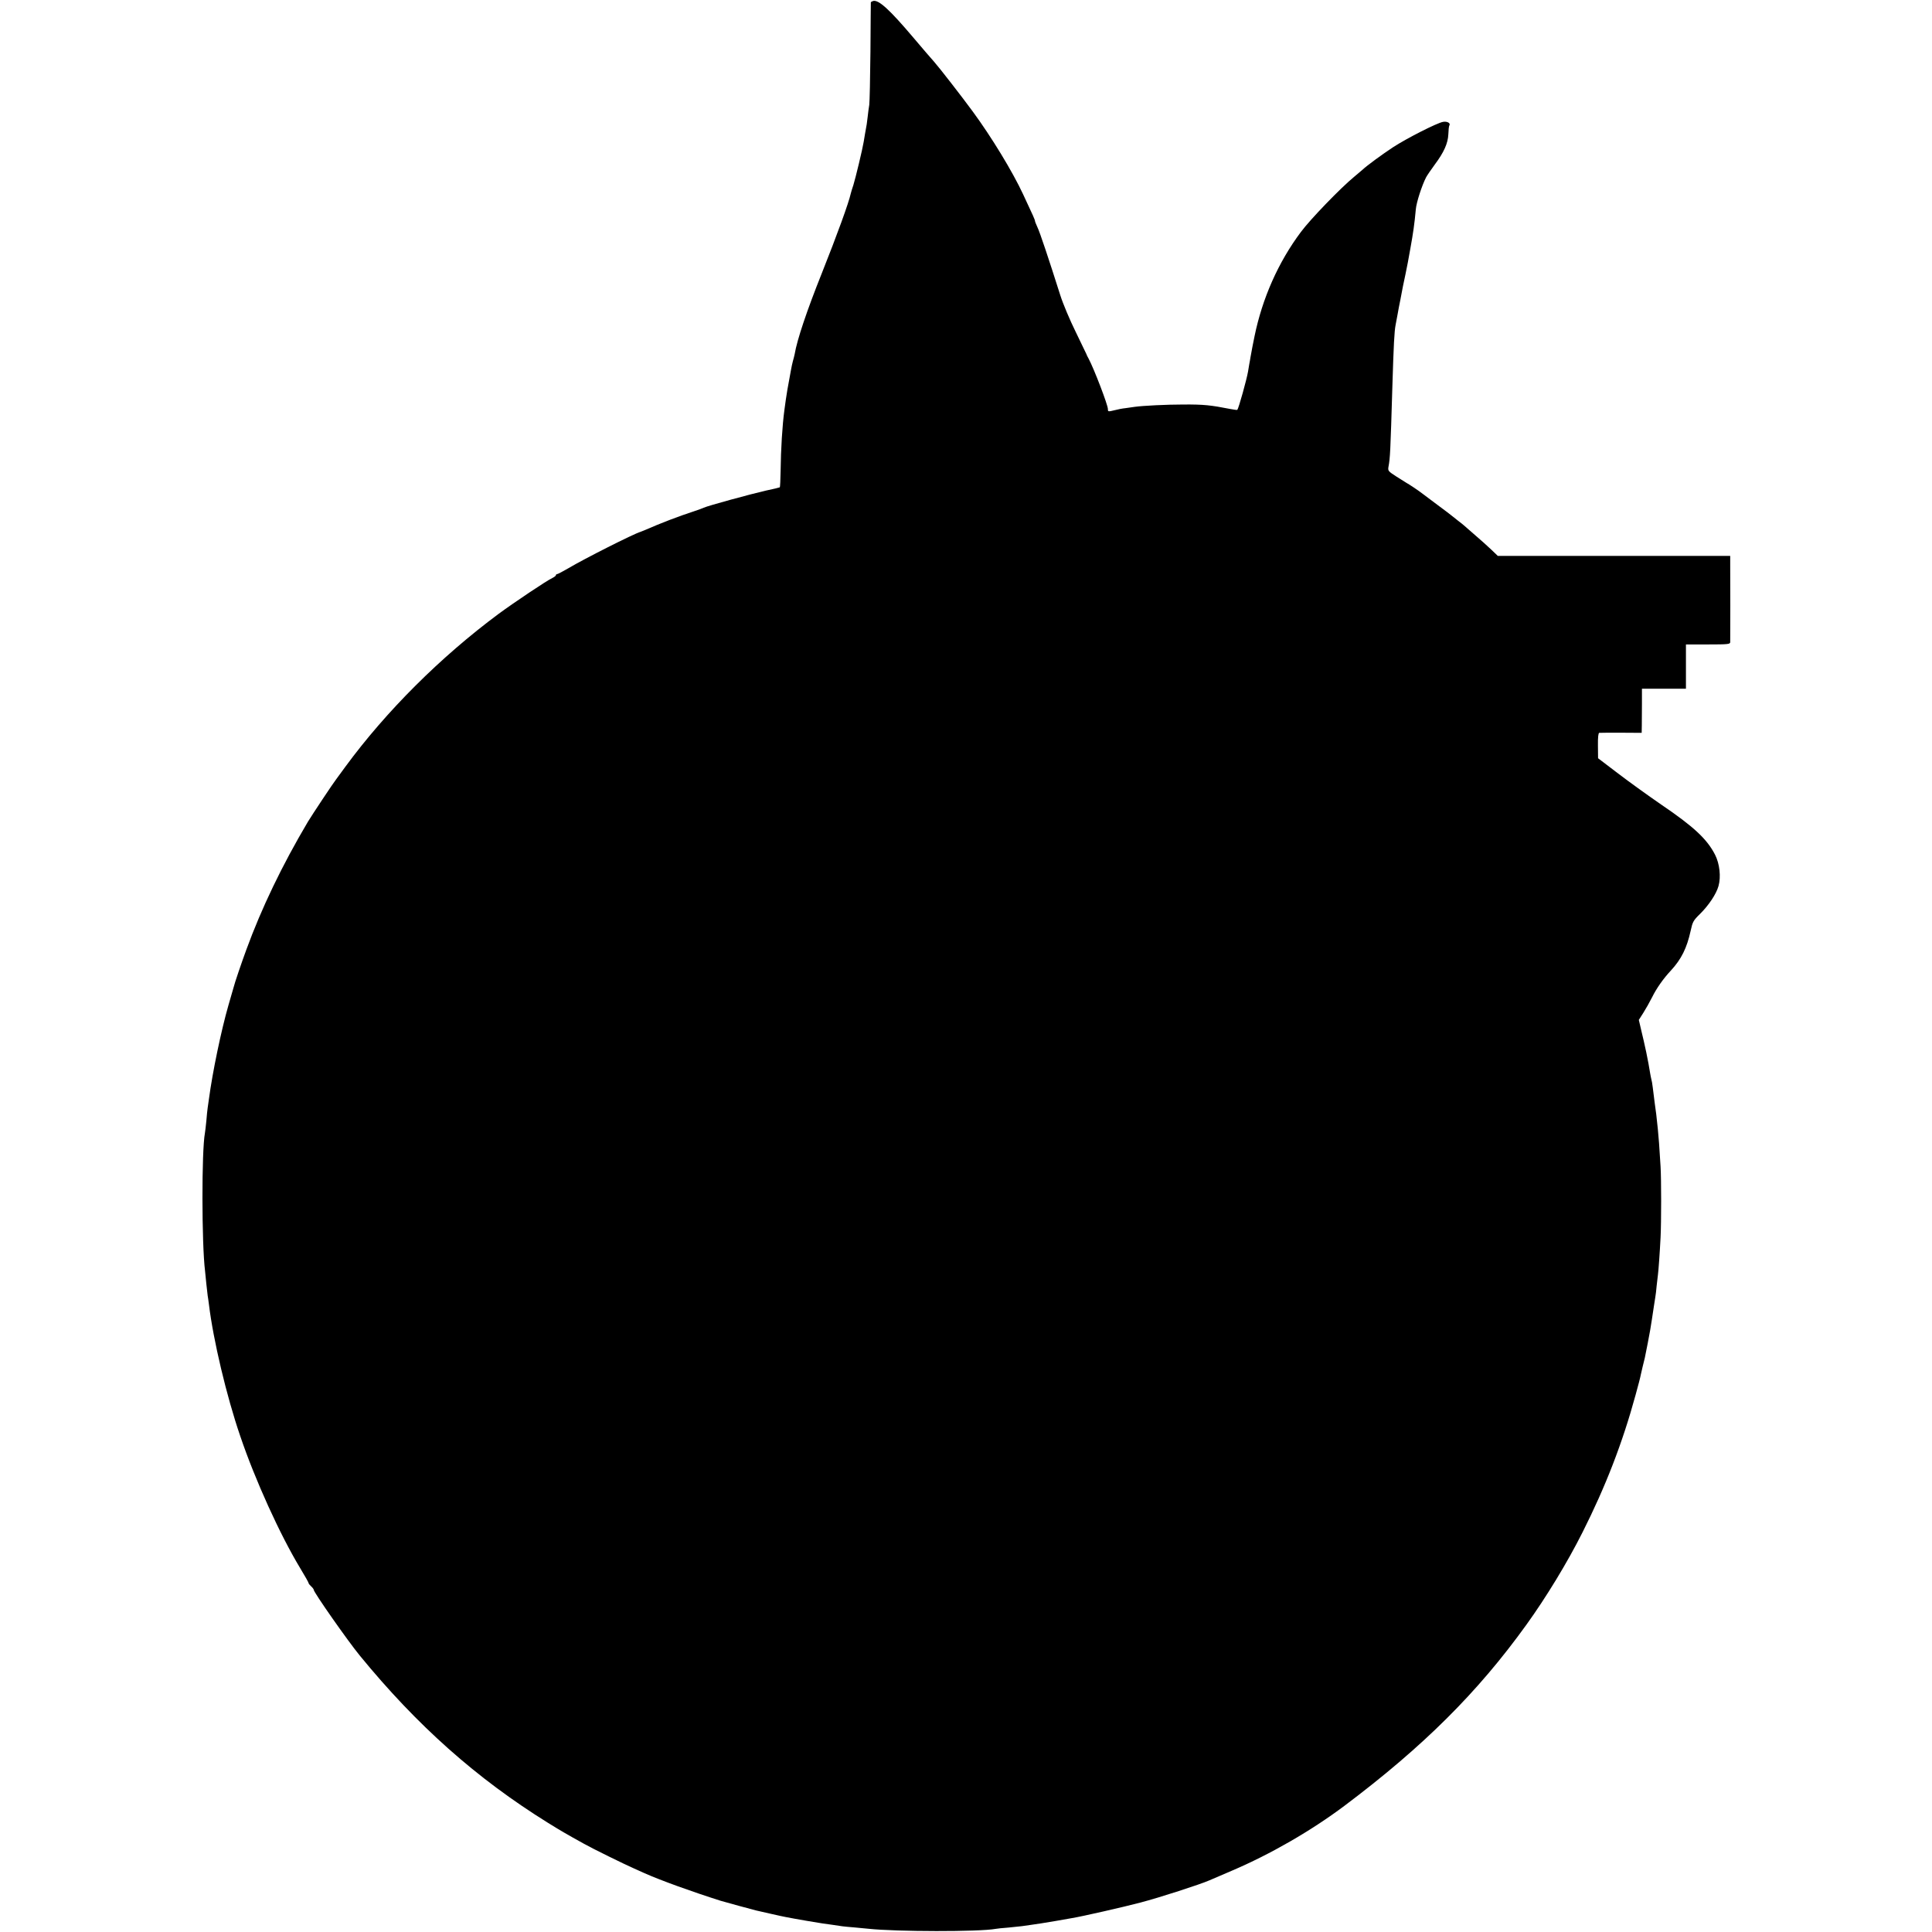
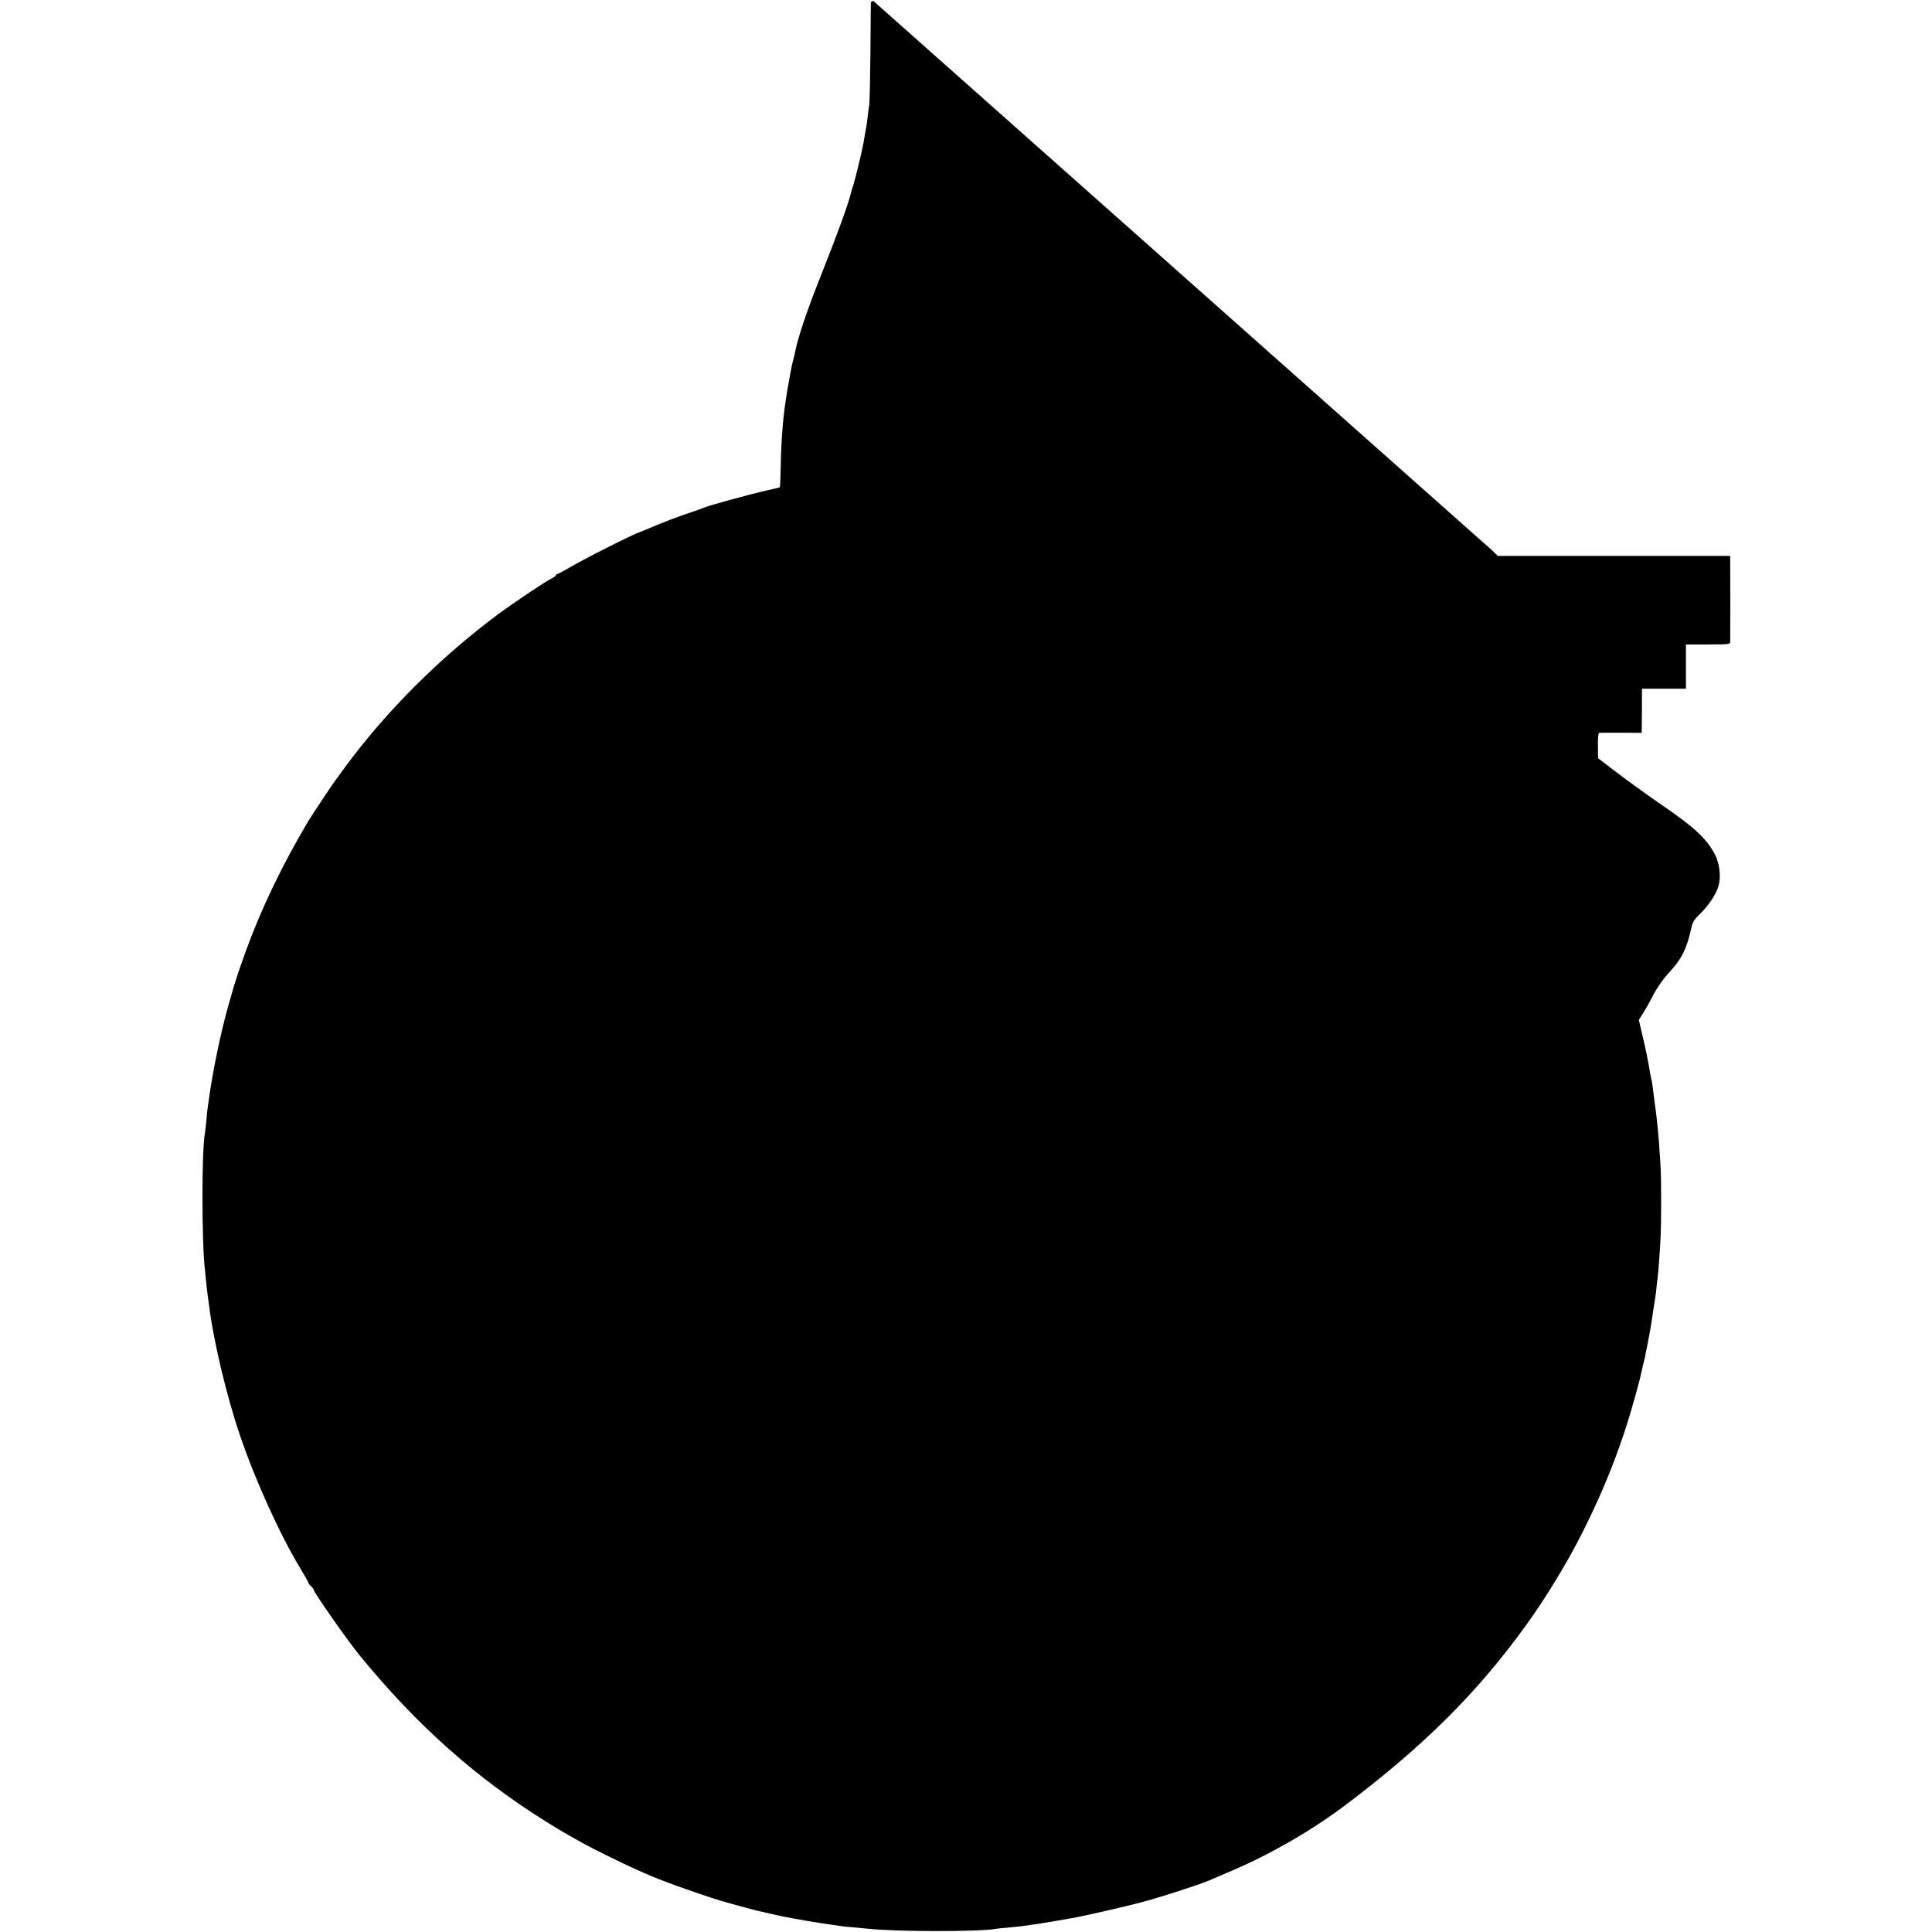
<svg xmlns="http://www.w3.org/2000/svg" version="1.0" width="1484pt" height="1484pt" viewBox="0 0 1484 1484" preserveAspectRatio="xMidYMid meet">
  <g transform="translate(0,1484) scale(0.1,-0.1)" fill="#000000" stroke="none">
-     <path d="M6708 14833 c-10 -3 -18 -8 -19 -11 0 -4 -2 -173 -3 -377 -2 -203 -6 -388 -9 -410 -4 -22 -9 -62 -12 -90 -5 -46 -8 -67 -21 -135 -2 -14 -7 -41 -10 -60 -9 -56 -63 -280 -79 -331 -9 -25 -17 -54 -20 -65 -15 -70 -105 -318 -223 -614 -114 -285 -190 -511 -208 -620 -3 -14 -9 -38 -14 -55 -4 -16 -11 -46 -14 -65 -3 -19 -8 -46 -11 -60 -11 -58 -25 -137 -29 -170 -3 -19 -7 -55 -11 -80 -16 -119 -27 -298 -29 -467 -1 -67 -4 -124 -6 -126 -3 -2 -52 -14 -110 -26 -110 -25 -441 -115 -475 -131 -11 -5 -40 -16 -65 -24 -134 -44 -259 -92 -385 -147 -16 -7 -32 -13 -35 -14 -52 -15 -436 -209 -553 -279 -43 -25 -83 -46 -88 -46 -5 0 -9 -4 -9 -8 0 -5 -12 -14 -26 -21 -41 -18 -297 -190 -414 -276 -447 -332 -864 -748 -1177 -1174 -34 -47 -67 -91 -71 -97 -19 -23 -185 -273 -217 -326 -199 -336 -356 -663 -473 -983 -35 -95 -91 -259 -98 -290 -2 -5 -19 -66 -39 -135 -56 -194 -123 -517 -150 -720 -4 -25 -8 -56 -10 -70 -2 -14 -7 -58 -10 -99 -4 -41 -9 -83 -11 -94 -26 -136 -25 -852 1 -1060 2 -15 6 -60 10 -100 4 -40 9 -79 10 -88 2 -9 6 -40 10 -70 33 -272 135 -703 240 -1009 114 -337 306 -759 460 -1014 36 -59 65 -111 65 -115 0 -5 9 -16 20 -26 11 -10 20 -22 20 -27 0 -19 259 -389 353 -504 441 -539 898 -945 1447 -1286 102 -63 129 -79 275 -160 67 -38 312 -158 385 -190 19 -9 55 -25 80 -36 126 -56 364 -142 585 -212 32 -10 250 -69 275 -75 8 -2 58 -13 110 -25 52 -12 104 -23 115 -25 75 -15 259 -46 282 -49 34 -5 118 -16 153 -22 14 -2 57 -6 95 -9 39 -4 86 -8 105 -10 212 -23 854 -24 977 -1 10 2 54 7 98 10 44 4 91 9 105 11 14 2 45 7 70 10 63 9 83 12 190 30 52 9 109 19 125 22 70 11 400 86 524 119 149 39 461 140 531 171 25 11 101 44 170 73 298 127 610 307 865 498 608 457 1025 872 1400 1393 150 208 314 477 430 708 178 353 308 689 408 1056 20 72 38 141 40 155 3 14 10 43 15 65 6 22 13 51 16 65 3 14 7 36 10 50 5 22 19 96 31 162 5 26 21 133 30 193 4 22 8 51 10 64 3 14 7 52 10 85 4 34 8 72 10 86 4 28 14 165 20 285 6 118 6 447 0 545 -8 140 -16 242 -21 288 -11 107 -14 132 -24 200 -5 40 -12 94 -15 120 -3 26 -8 54 -11 63 -2 10 -7 30 -9 45 -6 38 -18 106 -30 162 -3 12 -7 32 -10 45 -2 12 -14 63 -26 113 l-21 90 35 55 c19 30 49 83 67 119 34 69 86 143 145 206 80 87 122 172 151 304 15 69 20 79 72 130 67 66 125 153 142 214 20 71 9 171 -26 240 -61 120 -162 215 -414 386 -96 66 -245 173 -330 238 l-155 118 -1 97 c-1 64 3 97 10 98 6 1 82 1 169 1 l157 -1 1 57 c0 31 1 108 1 170 l0 112 169 0 169 0 0 170 0 170 170 0 c155 0 170 2 170 18 1 40 1 513 0 585 l0 77 -892 0 -893 0 -50 48 c-27 26 -84 77 -125 112 -41 36 -80 70 -86 75 -6 6 -26 21 -44 35 -18 14 -38 30 -44 35 -6 6 -58 45 -116 88 -58 43 -112 84 -120 90 -20 16 -102 71 -115 77 -5 3 -40 25 -78 49 -64 41 -67 45 -62 75 13 69 15 114 30 616 10 324 15 424 25 475 5 28 12 64 15 80 3 17 7 41 10 55 3 14 8 39 11 55 3 17 12 64 20 105 9 41 18 84 20 95 2 11 6 31 9 45 6 30 9 42 28 150 22 121 32 192 42 301 4 53 47 185 79 247 8 15 38 59 66 97 71 95 102 164 105 234 1 32 4 62 8 68 11 17 -17 33 -49 27 -46 -8 -280 -127 -384 -195 -82 -54 -200 -140 -236 -174 -6 -5 -35 -30 -65 -55 -102 -84 -335 -325 -406 -421 -174 -232 -297 -510 -357 -803 -7 -31 -25 -126 -31 -161 -2 -16 -7 -40 -9 -51 -2 -12 -7 -39 -10 -60 -10 -58 -71 -279 -82 -292 -1 -2 -26 1 -56 7 -148 29 -201 35 -358 34 -130 0 -312 -9 -375 -18 -16 -2 -48 -7 -70 -10 -22 -2 -58 -9 -80 -15 -54 -13 -55 -13 -55 8 0 31 -106 308 -148 387 -9 16 -17 32 -17 35 -1 3 -38 79 -82 170 -45 91 -98 217 -118 280 -91 287 -158 487 -176 524 -10 22 -19 44 -19 48 0 9 -13 39 -92 207 -80 172 -241 437 -385 633 -81 111 -259 340 -299 385 -16 17 -87 100 -159 185 -182 215 -265 290 -307 281z" />
+     <path d="M6708 14833 c-10 -3 -18 -8 -19 -11 0 -4 -2 -173 -3 -377 -2 -203 -6 -388 -9 -410 -4 -22 -9 -62 -12 -90 -5 -46 -8 -67 -21 -135 -2 -14 -7 -41 -10 -60 -9 -56 -63 -280 -79 -331 -9 -25 -17 -54 -20 -65 -15 -70 -105 -318 -223 -614 -114 -285 -190 -511 -208 -620 -3 -14 -9 -38 -14 -55 -4 -16 -11 -46 -14 -65 -3 -19 -8 -46 -11 -60 -11 -58 -25 -137 -29 -170 -3 -19 -7 -55 -11 -80 -16 -119 -27 -298 -29 -467 -1 -67 -4 -124 -6 -126 -3 -2 -52 -14 -110 -26 -110 -25 -441 -115 -475 -131 -11 -5 -40 -16 -65 -24 -134 -44 -259 -92 -385 -147 -16 -7 -32 -13 -35 -14 -52 -15 -436 -209 -553 -279 -43 -25 -83 -46 -88 -46 -5 0 -9 -4 -9 -8 0 -5 -12 -14 -26 -21 -41 -18 -297 -190 -414 -276 -447 -332 -864 -748 -1177 -1174 -34 -47 -67 -91 -71 -97 -19 -23 -185 -273 -217 -326 -199 -336 -356 -663 -473 -983 -35 -95 -91 -259 -98 -290 -2 -5 -19 -66 -39 -135 -56 -194 -123 -517 -150 -720 -4 -25 -8 -56 -10 -70 -2 -14 -7 -58 -10 -99 -4 -41 -9 -83 -11 -94 -26 -136 -25 -852 1 -1060 2 -15 6 -60 10 -100 4 -40 9 -79 10 -88 2 -9 6 -40 10 -70 33 -272 135 -703 240 -1009 114 -337 306 -759 460 -1014 36 -59 65 -111 65 -115 0 -5 9 -16 20 -26 11 -10 20 -22 20 -27 0 -19 259 -389 353 -504 441 -539 898 -945 1447 -1286 102 -63 129 -79 275 -160 67 -38 312 -158 385 -190 19 -9 55 -25 80 -36 126 -56 364 -142 585 -212 32 -10 250 -69 275 -75 8 -2 58 -13 110 -25 52 -12 104 -23 115 -25 75 -15 259 -46 282 -49 34 -5 118 -16 153 -22 14 -2 57 -6 95 -9 39 -4 86 -8 105 -10 212 -23 854 -24 977 -1 10 2 54 7 98 10 44 4 91 9 105 11 14 2 45 7 70 10 63 9 83 12 190 30 52 9 109 19 125 22 70 11 400 86 524 119 149 39 461 140 531 171 25 11 101 44 170 73 298 127 610 307 865 498 608 457 1025 872 1400 1393 150 208 314 477 430 708 178 353 308 689 408 1056 20 72 38 141 40 155 3 14 10 43 15 65 6 22 13 51 16 65 3 14 7 36 10 50 5 22 19 96 31 162 5 26 21 133 30 193 4 22 8 51 10 64 3 14 7 52 10 85 4 34 8 72 10 86 4 28 14 165 20 285 6 118 6 447 0 545 -8 140 -16 242 -21 288 -11 107 -14 132 -24 200 -5 40 -12 94 -15 120 -3 26 -8 54 -11 63 -2 10 -7 30 -9 45 -6 38 -18 106 -30 162 -3 12 -7 32 -10 45 -2 12 -14 63 -26 113 l-21 90 35 55 c19 30 49 83 67 119 34 69 86 143 145 206 80 87 122 172 151 304 15 69 20 79 72 130 67 66 125 153 142 214 20 71 9 171 -26 240 -61 120 -162 215 -414 386 -96 66 -245 173 -330 238 l-155 118 -1 97 c-1 64 3 97 10 98 6 1 82 1 169 1 l157 -1 1 57 c0 31 1 108 1 170 l0 112 169 0 169 0 0 170 0 170 170 0 c155 0 170 2 170 18 1 40 1 513 0 585 l0 77 -892 0 -893 0 -50 48 z" />
  </g>
</svg>